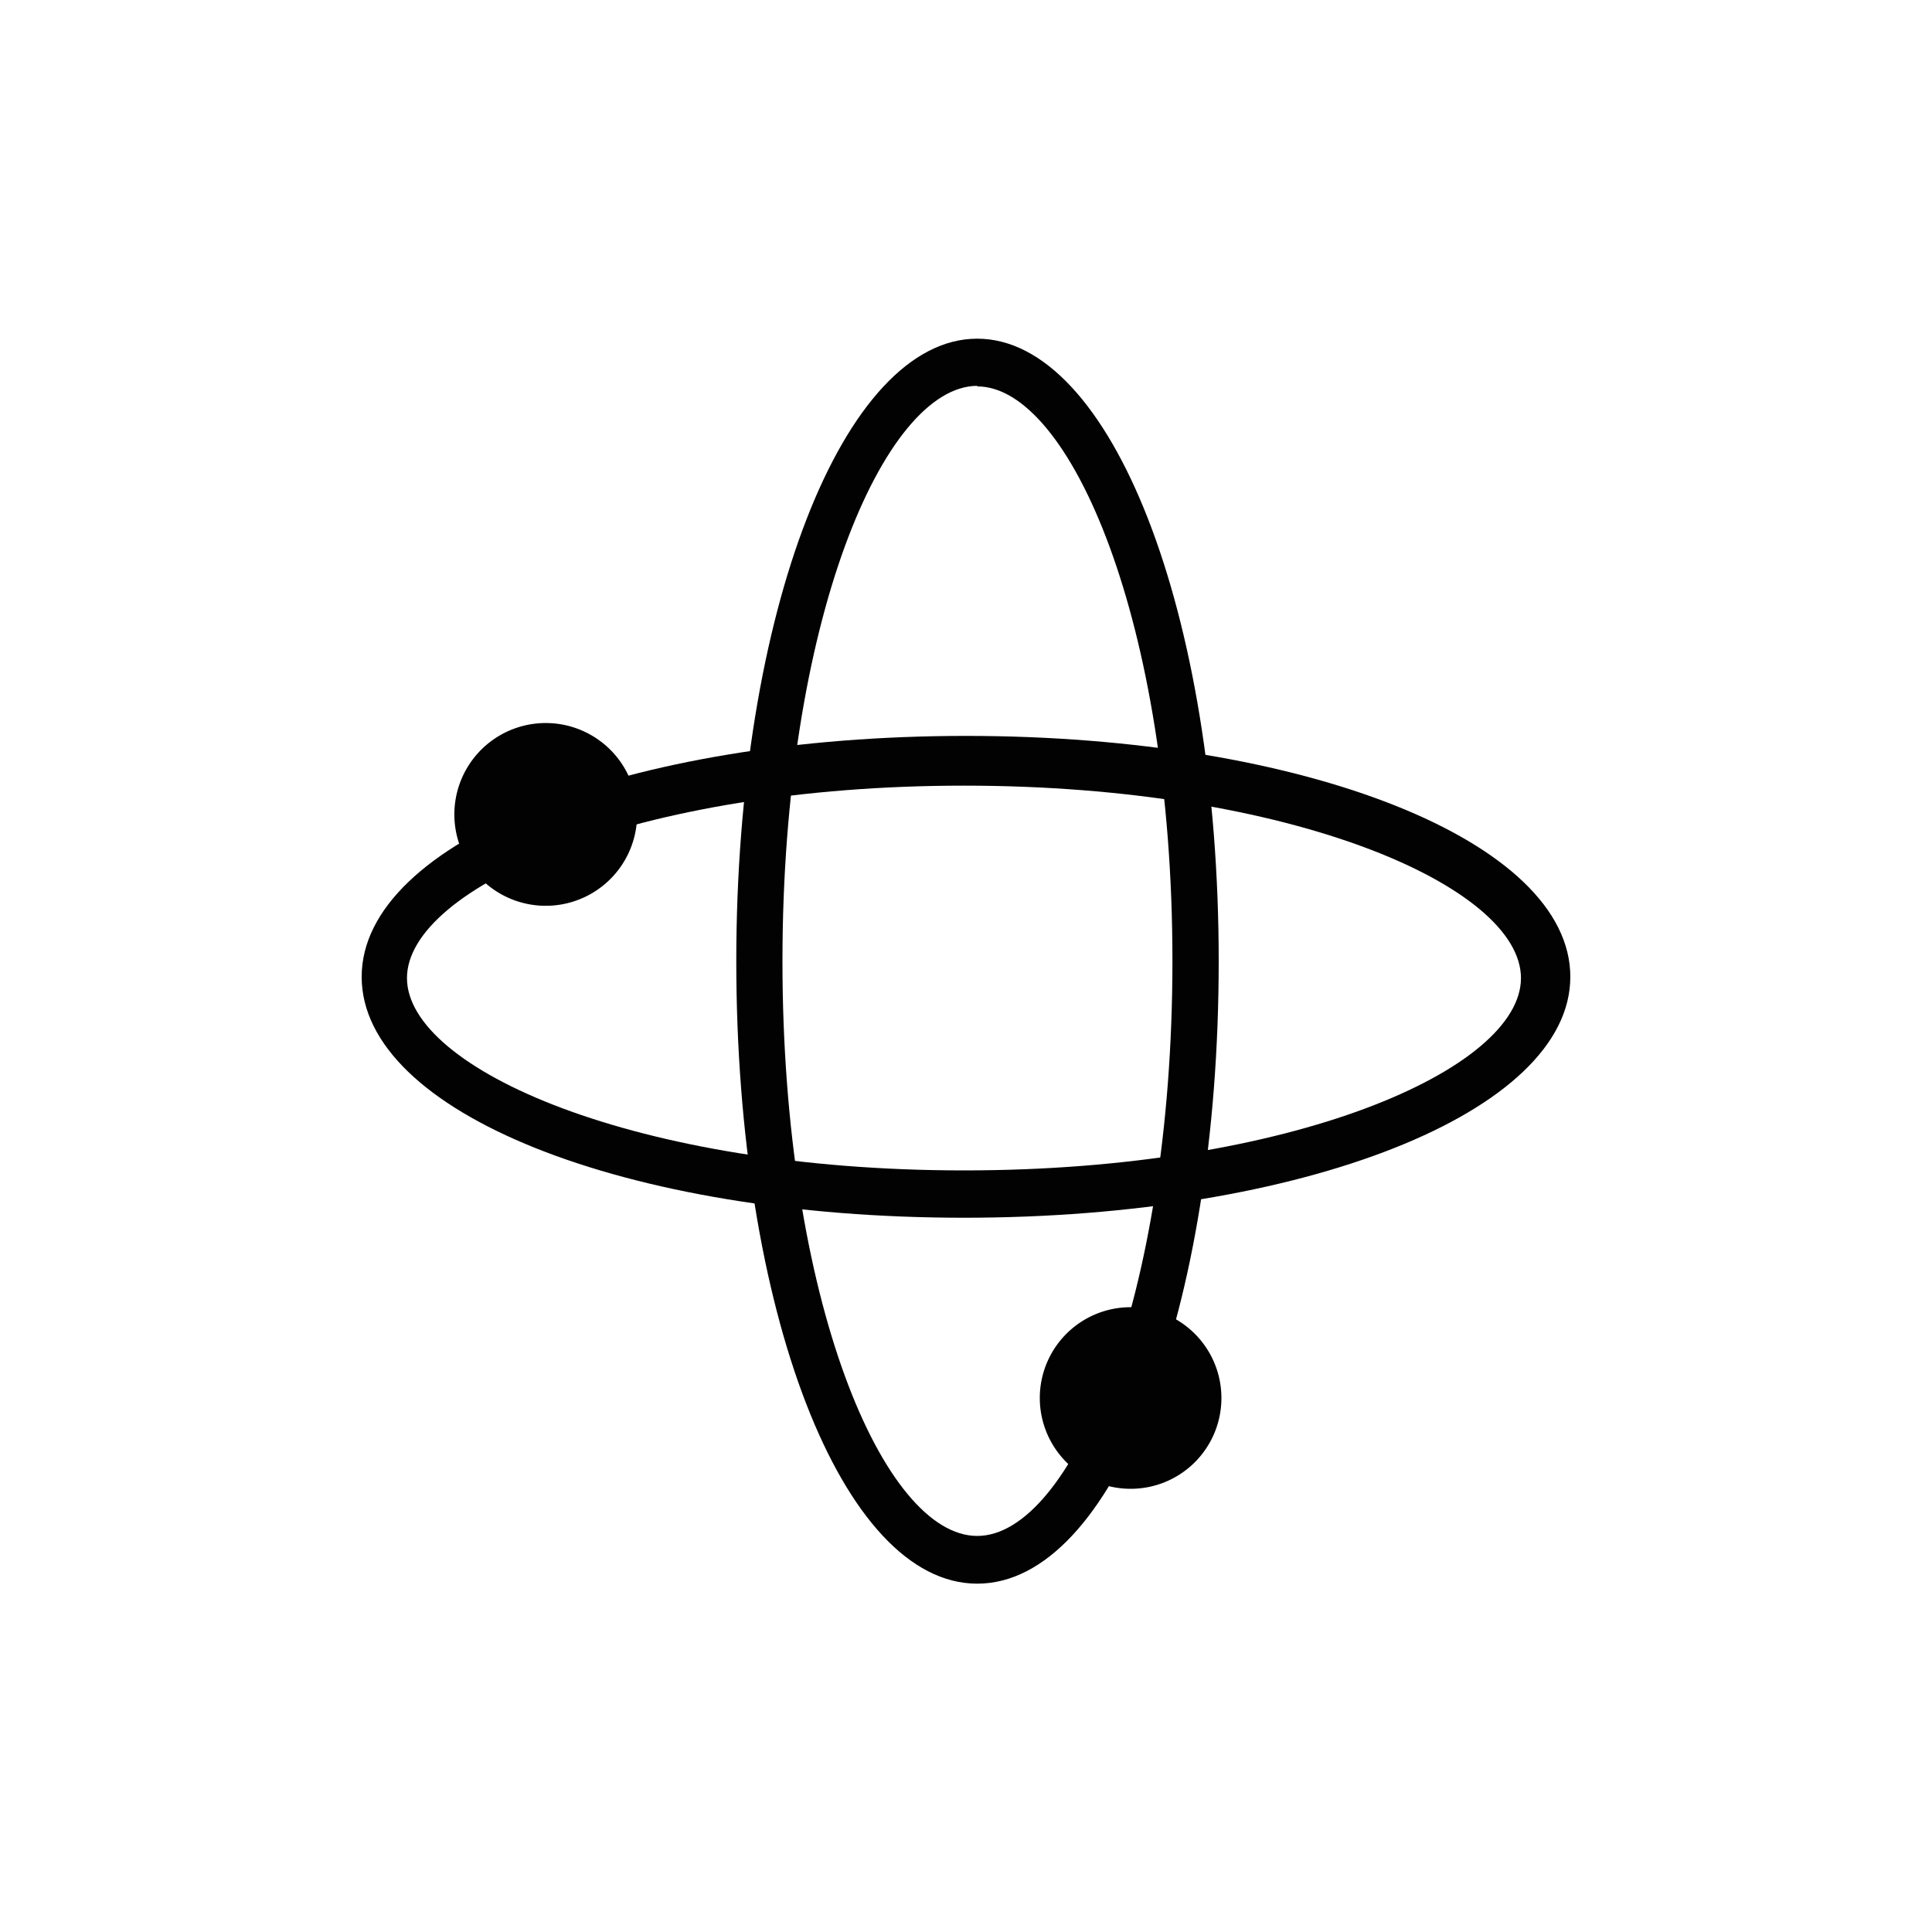
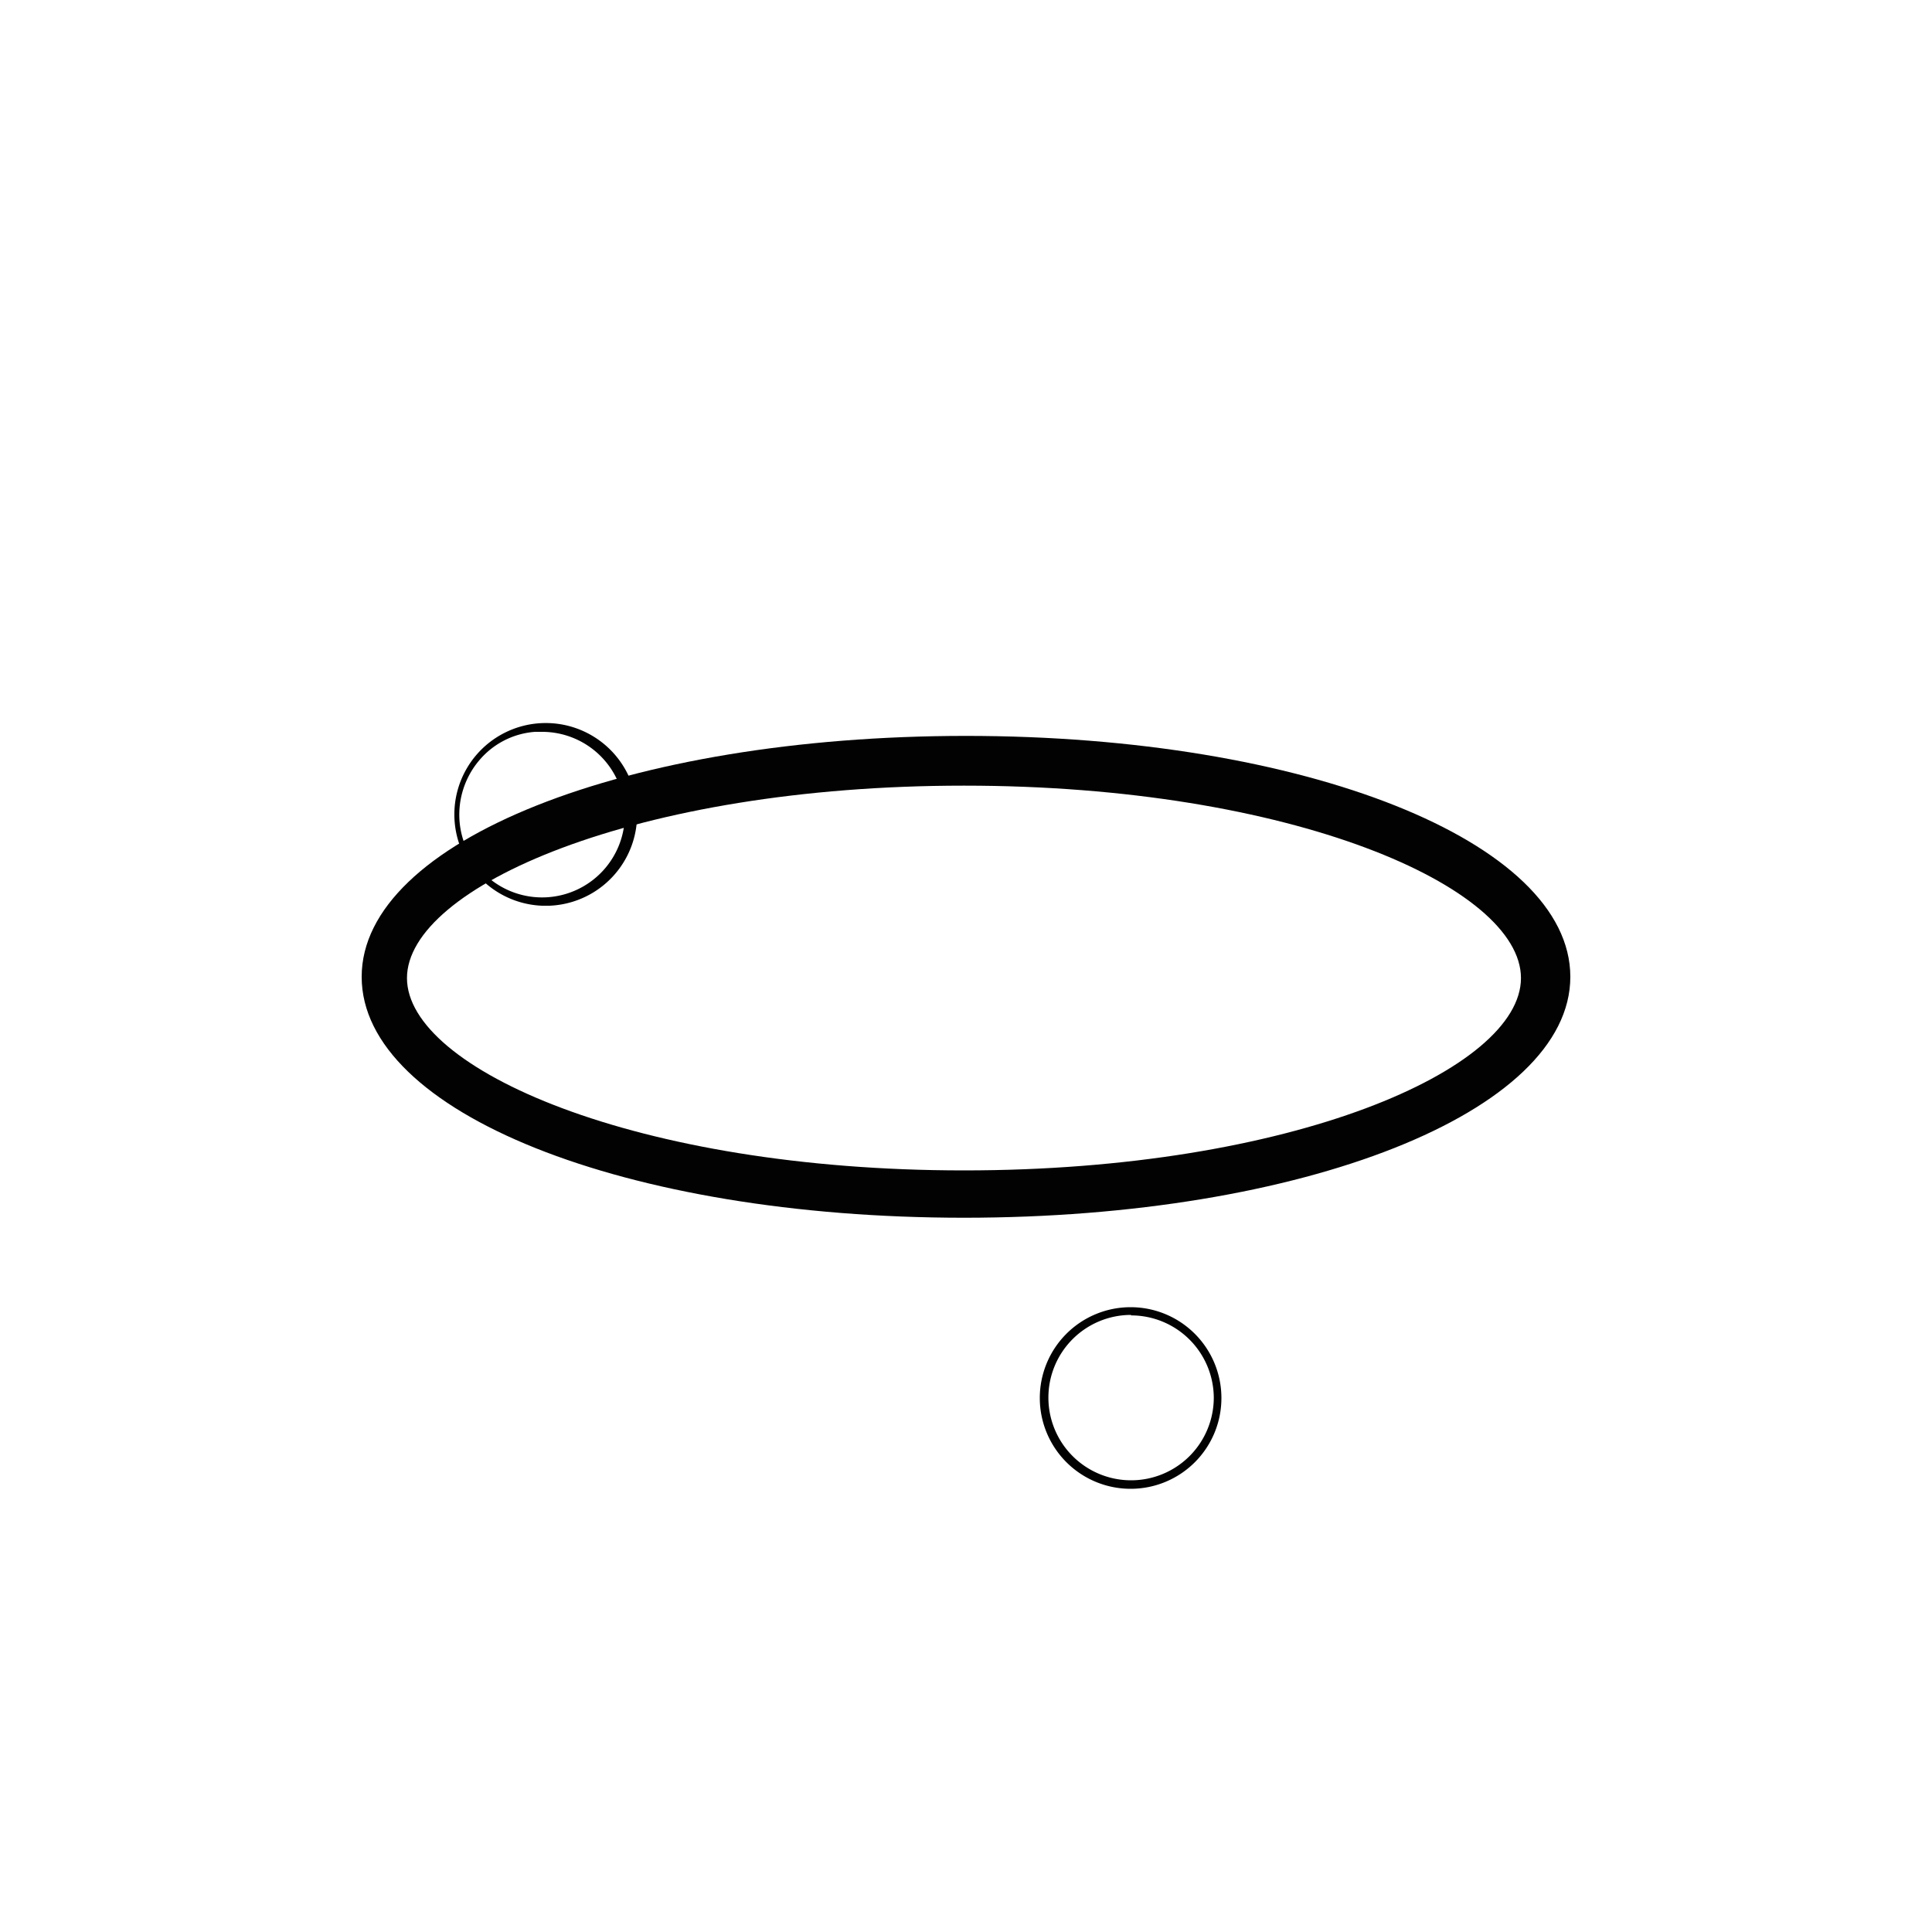
<svg xmlns="http://www.w3.org/2000/svg" id="Calque_1" data-name="Calque 1" viewBox="0 0 200 200">
  <defs>
    <style>.cls-1{fill:#020202;}</style>
  </defs>
-   <path class="cls-1" d="M101.16,163.94c-14,0-24.94-28.31-24.94-64.44s11.1-64.44,24.94-64.44,25,28.31,25,64.44S115.22,163.94,101.16,163.94Zm0-124C91.48,40,81,64.41,81,99.5S91.48,159,101.16,159s20.21-24.44,20.21-59.53S110.73,40,101.16,40Z" />
-   <path class="cls-1" d="M99.79,126.06c-35.08,0-62.35-10.89-62.35-24.94S64.91,76.18,100,76.18s62.56,10.93,62.56,24.94S134.88,126.06,99.79,126.06Zm0-44.73c-34,0-57.66,10.52-57.66,19.92s23.7,19.91,57.66,19.91,57.66-10.48,57.66-19.91S133.76,81.33,99.79,81.33Z" />
-   <circle class="cls-1" cx="56.1" cy="84.37" r="8.98" />
+   <path class="cls-1" d="M99.79,126.06c-35.08,0-62.35-10.89-62.35-24.94S64.91,76.18,100,76.18s62.56,10.93,62.56,24.94S134.88,126.06,99.79,126.06Zm0-44.73c-34,0-57.66,10.52-57.66,19.92s23.7,19.91,57.66,19.91,57.66-10.48,57.66-19.91S133.76,81.33,99.79,81.33" />
  <path class="cls-1" d="M56.1,93.76a9.46,9.46,0,1,1,.79,0Zm0-18h-.71a8.34,8.34,0,0,0-5.82,3,8.7,8.7,0,0,0-2,6.23,8.57,8.57,0,1,0,8.56-9.23Z" />
-   <circle class="cls-1" cx="117.09" cy="144.73" r="8.98" />
  <path class="cls-1" d="M117.09,154.12a9.4,9.4,0,1,1,9.35-9.43v0A9.39,9.39,0,0,1,117.09,154.12Zm0-18a8.56,8.56,0,1,0,8.56,8.56h0A8.56,8.56,0,0,0,117.09,136.17Z" />
</svg>